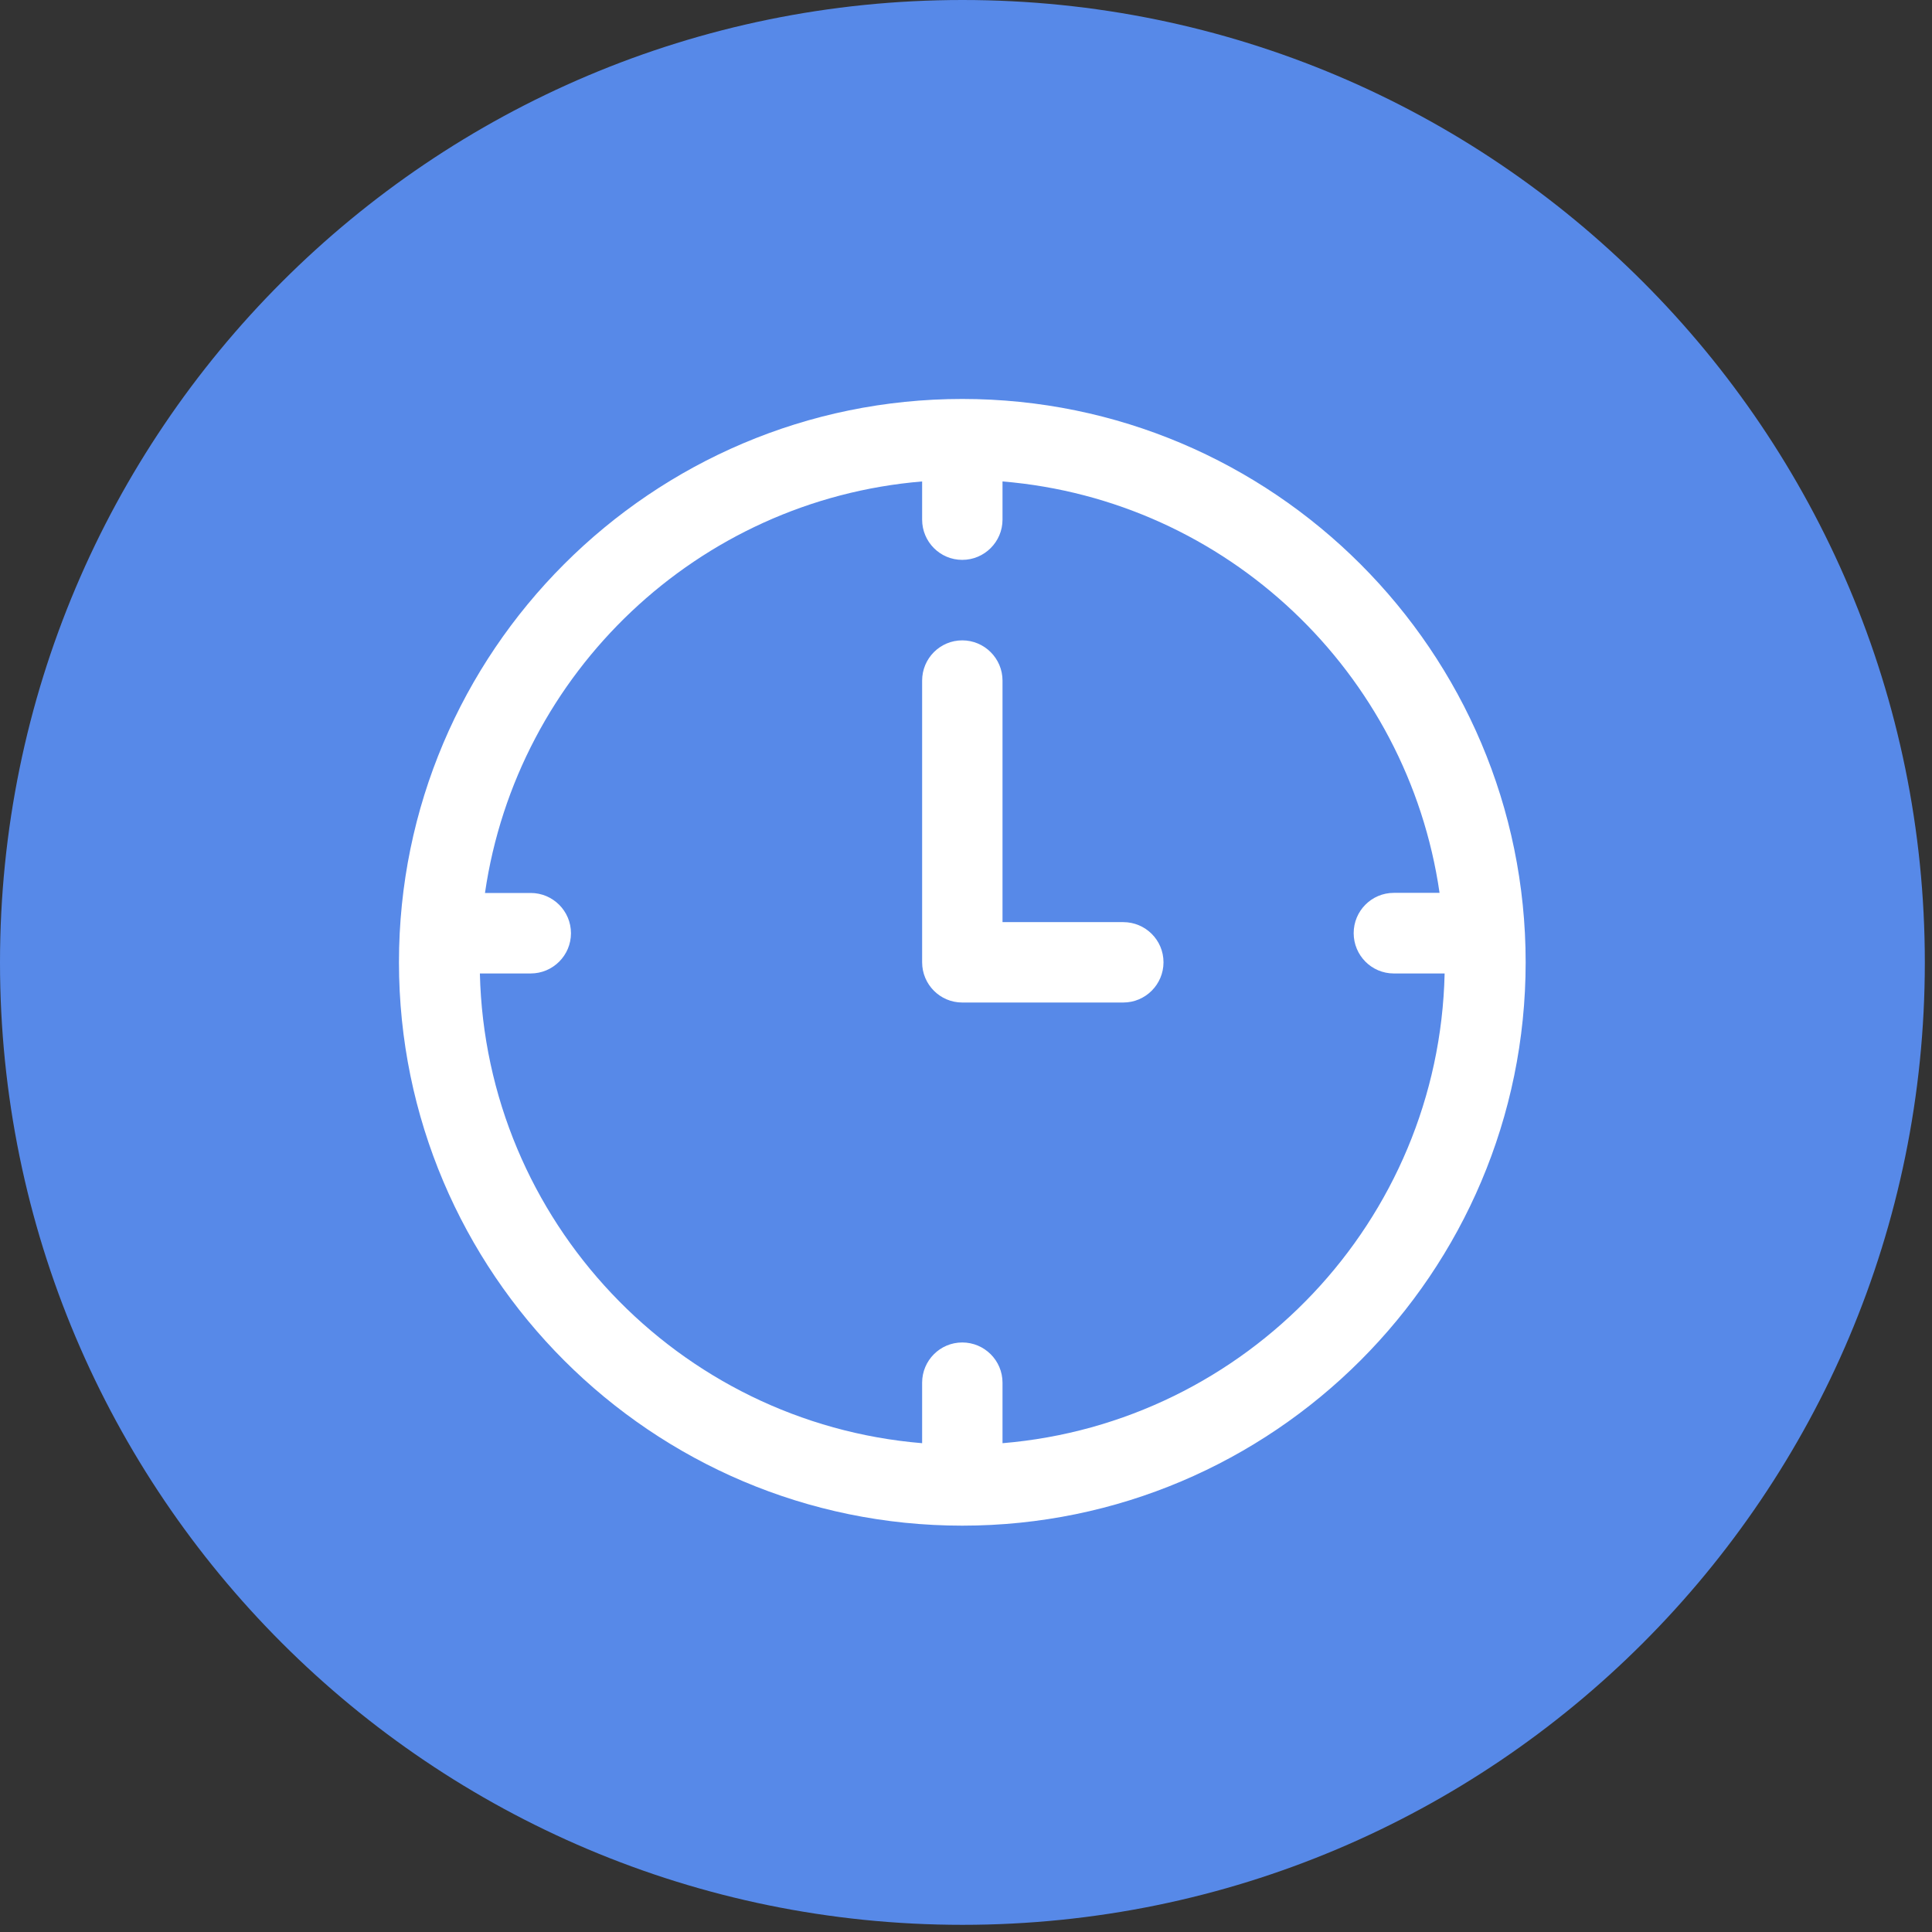
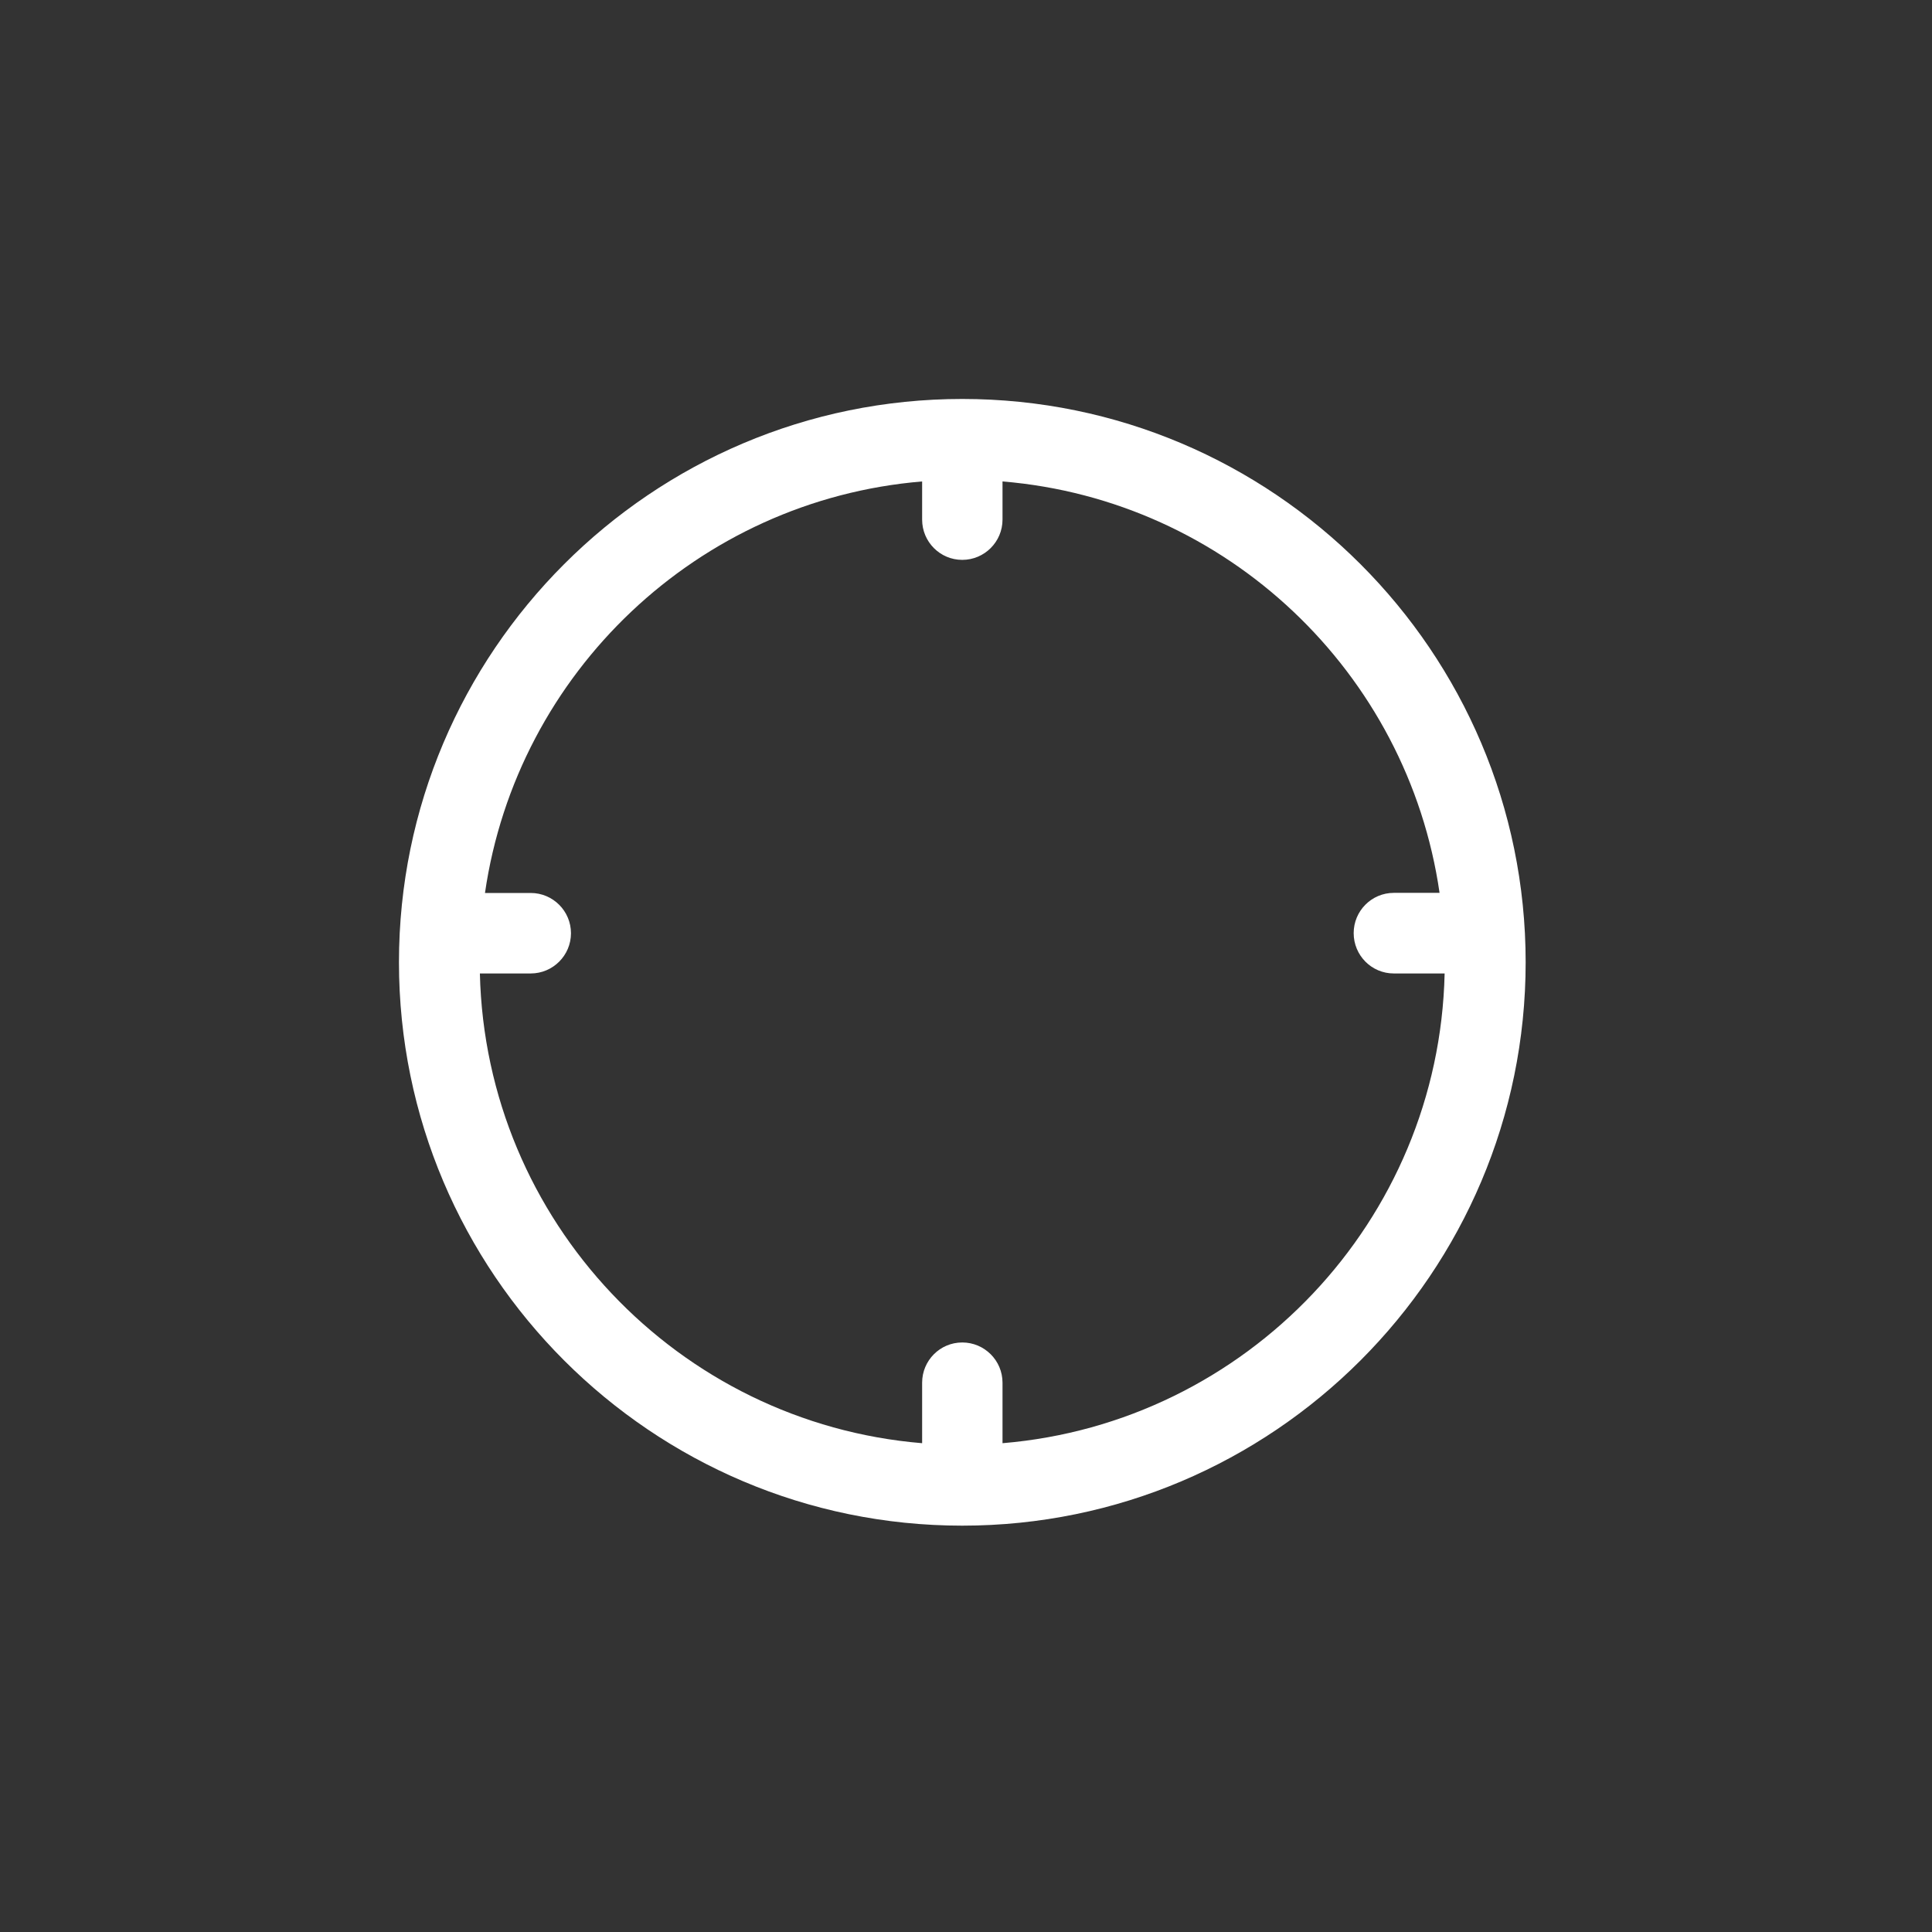
<svg xmlns="http://www.w3.org/2000/svg" width="97" zoomAndPan="magnify" viewBox="0 0 72.75 72.75" height="97" preserveAspectRatio="xMidYMid meet" version="1.2">
  <rect x="0" y="0" width="72.75" height="72.75" fill="#333333" stroke="none" />
  <defs>
    <clipPath id="2a5aa381ed">
      <path d="M 0 0 L 72.48 0 L 72.48 72.48 L 0 72.48 Z M 0 0 " />
    </clipPath>
    <clipPath id="2bcae8ba60">
-       <path d="M 36.242 0 C 16.227 0 0 16.227 0 36.242 C 0 56.258 16.227 72.48 36.242 72.48 C 56.258 72.48 72.48 56.258 72.48 36.242 C 72.48 16.227 56.258 0 36.242 0 Z M 36.242 0 " />
-     </clipPath>
+       </clipPath>
    <clipPath id="72990b580f">
-       <path d="M 0 0 L 72.48 0 L 72.48 72.48 L 0 72.48 Z M 0 0 " />
+       <path d="M 0 0 L 72.48 0 L 72.48 72.48 L 0 72.48 Z " />
    </clipPath>
    <clipPath id="9b4648dd72">
-       <path d="M 36.242 0 C 16.227 0 0 16.227 0 36.242 C 0 56.258 16.227 72.48 36.242 72.48 C 56.258 72.48 72.48 56.258 72.48 36.242 C 72.48 16.227 56.258 0 36.242 0 Z M 36.242 0 " />
-     </clipPath>
+       </clipPath>
    <clipPath id="ac3195731b">
-       <rect x="0" width="73" y="0" height="73" />
-     </clipPath>
+       </clipPath>
    <clipPath id="427c7f7c3b">
      <path d="M 15.023 15.023 L 57.625 15.023 L 57.625 57.625 L 15.023 57.625 Z M 15.023 15.023 " />
    </clipPath>
  </defs>
  <g id="fa62508076">
    <g clip-rule="nonzero" clip-path="url(#2a5aa381ed)">
      <g clip-rule="nonzero" clip-path="url(#2bcae8ba60)">
        <g transform="matrix(1,0,0,1,0,0)">
          <g clip-path="url(#ac3195731b)">
            <g clip-rule="nonzero" clip-path="url(#72990b580f)">
              <g clip-rule="nonzero" clip-path="url(#9b4648dd72)">
                <path style=" stroke:none;fill-rule:nonzero;fill:#5789e8;fill-opacity:1;" d="M 0 0 L 72.48 0 L 72.48 72.48 L 0 72.48 Z M 0 0 " />
              </g>
            </g>
          </g>
        </g>
      </g>
    </g>
    <g clip-rule="nonzero" clip-path="url(#427c7f7c3b)">
      <path style=" stroke:none;fill-rule:nonzero;fill:#ffffff;fill-opacity:1;" d="M 36.234 15.023 C 24.539 15.023 15.023 24.539 15.023 36.234 C 15.023 47.934 24.539 57.449 36.234 57.449 C 47.934 57.449 57.449 47.934 57.449 36.234 C 57.449 24.539 47.934 15.023 36.234 15.023 Z M 52.484 36.656 L 54.398 36.656 C 54.188 45.977 46.934 53.582 37.75 54.344 L 37.75 52.066 C 37.75 51.23 37.07 50.551 36.234 50.551 C 35.398 50.551 34.723 51.23 34.723 52.066 L 34.723 54.344 C 25.539 53.582 18.289 45.977 18.07 36.656 L 19.984 36.656 C 20.82 36.656 21.5 35.977 21.5 35.141 C 21.5 34.305 20.82 33.625 19.984 33.625 L 18.262 33.625 C 19.465 25.328 26.273 18.832 34.723 18.129 L 34.723 19.566 C 34.723 20.402 35.398 21.082 36.234 21.082 C 37.07 21.082 37.75 20.402 37.75 19.566 L 37.75 18.129 C 46.199 18.828 53.008 25.324 54.207 33.621 L 52.484 33.621 C 51.648 33.621 50.973 34.301 50.973 35.137 C 50.973 35.973 51.645 36.656 52.484 36.656 Z M 52.484 36.656 " />
    </g>
-     <path style=" stroke:none;fill-rule:nonzero;fill:#ffffff;fill-opacity:1;" d="M 42.297 34.723 L 37.75 34.723 L 37.75 25.629 C 37.75 24.793 37.07 24.113 36.234 24.113 C 35.398 24.113 34.723 24.793 34.723 25.629 L 34.723 36.234 C 34.723 37.07 35.398 37.75 36.234 37.75 L 42.297 37.75 C 43.133 37.75 43.812 37.07 43.812 36.234 C 43.812 35.398 43.133 34.723 42.297 34.723 Z M 42.297 34.723 " />
  </g>
</svg>